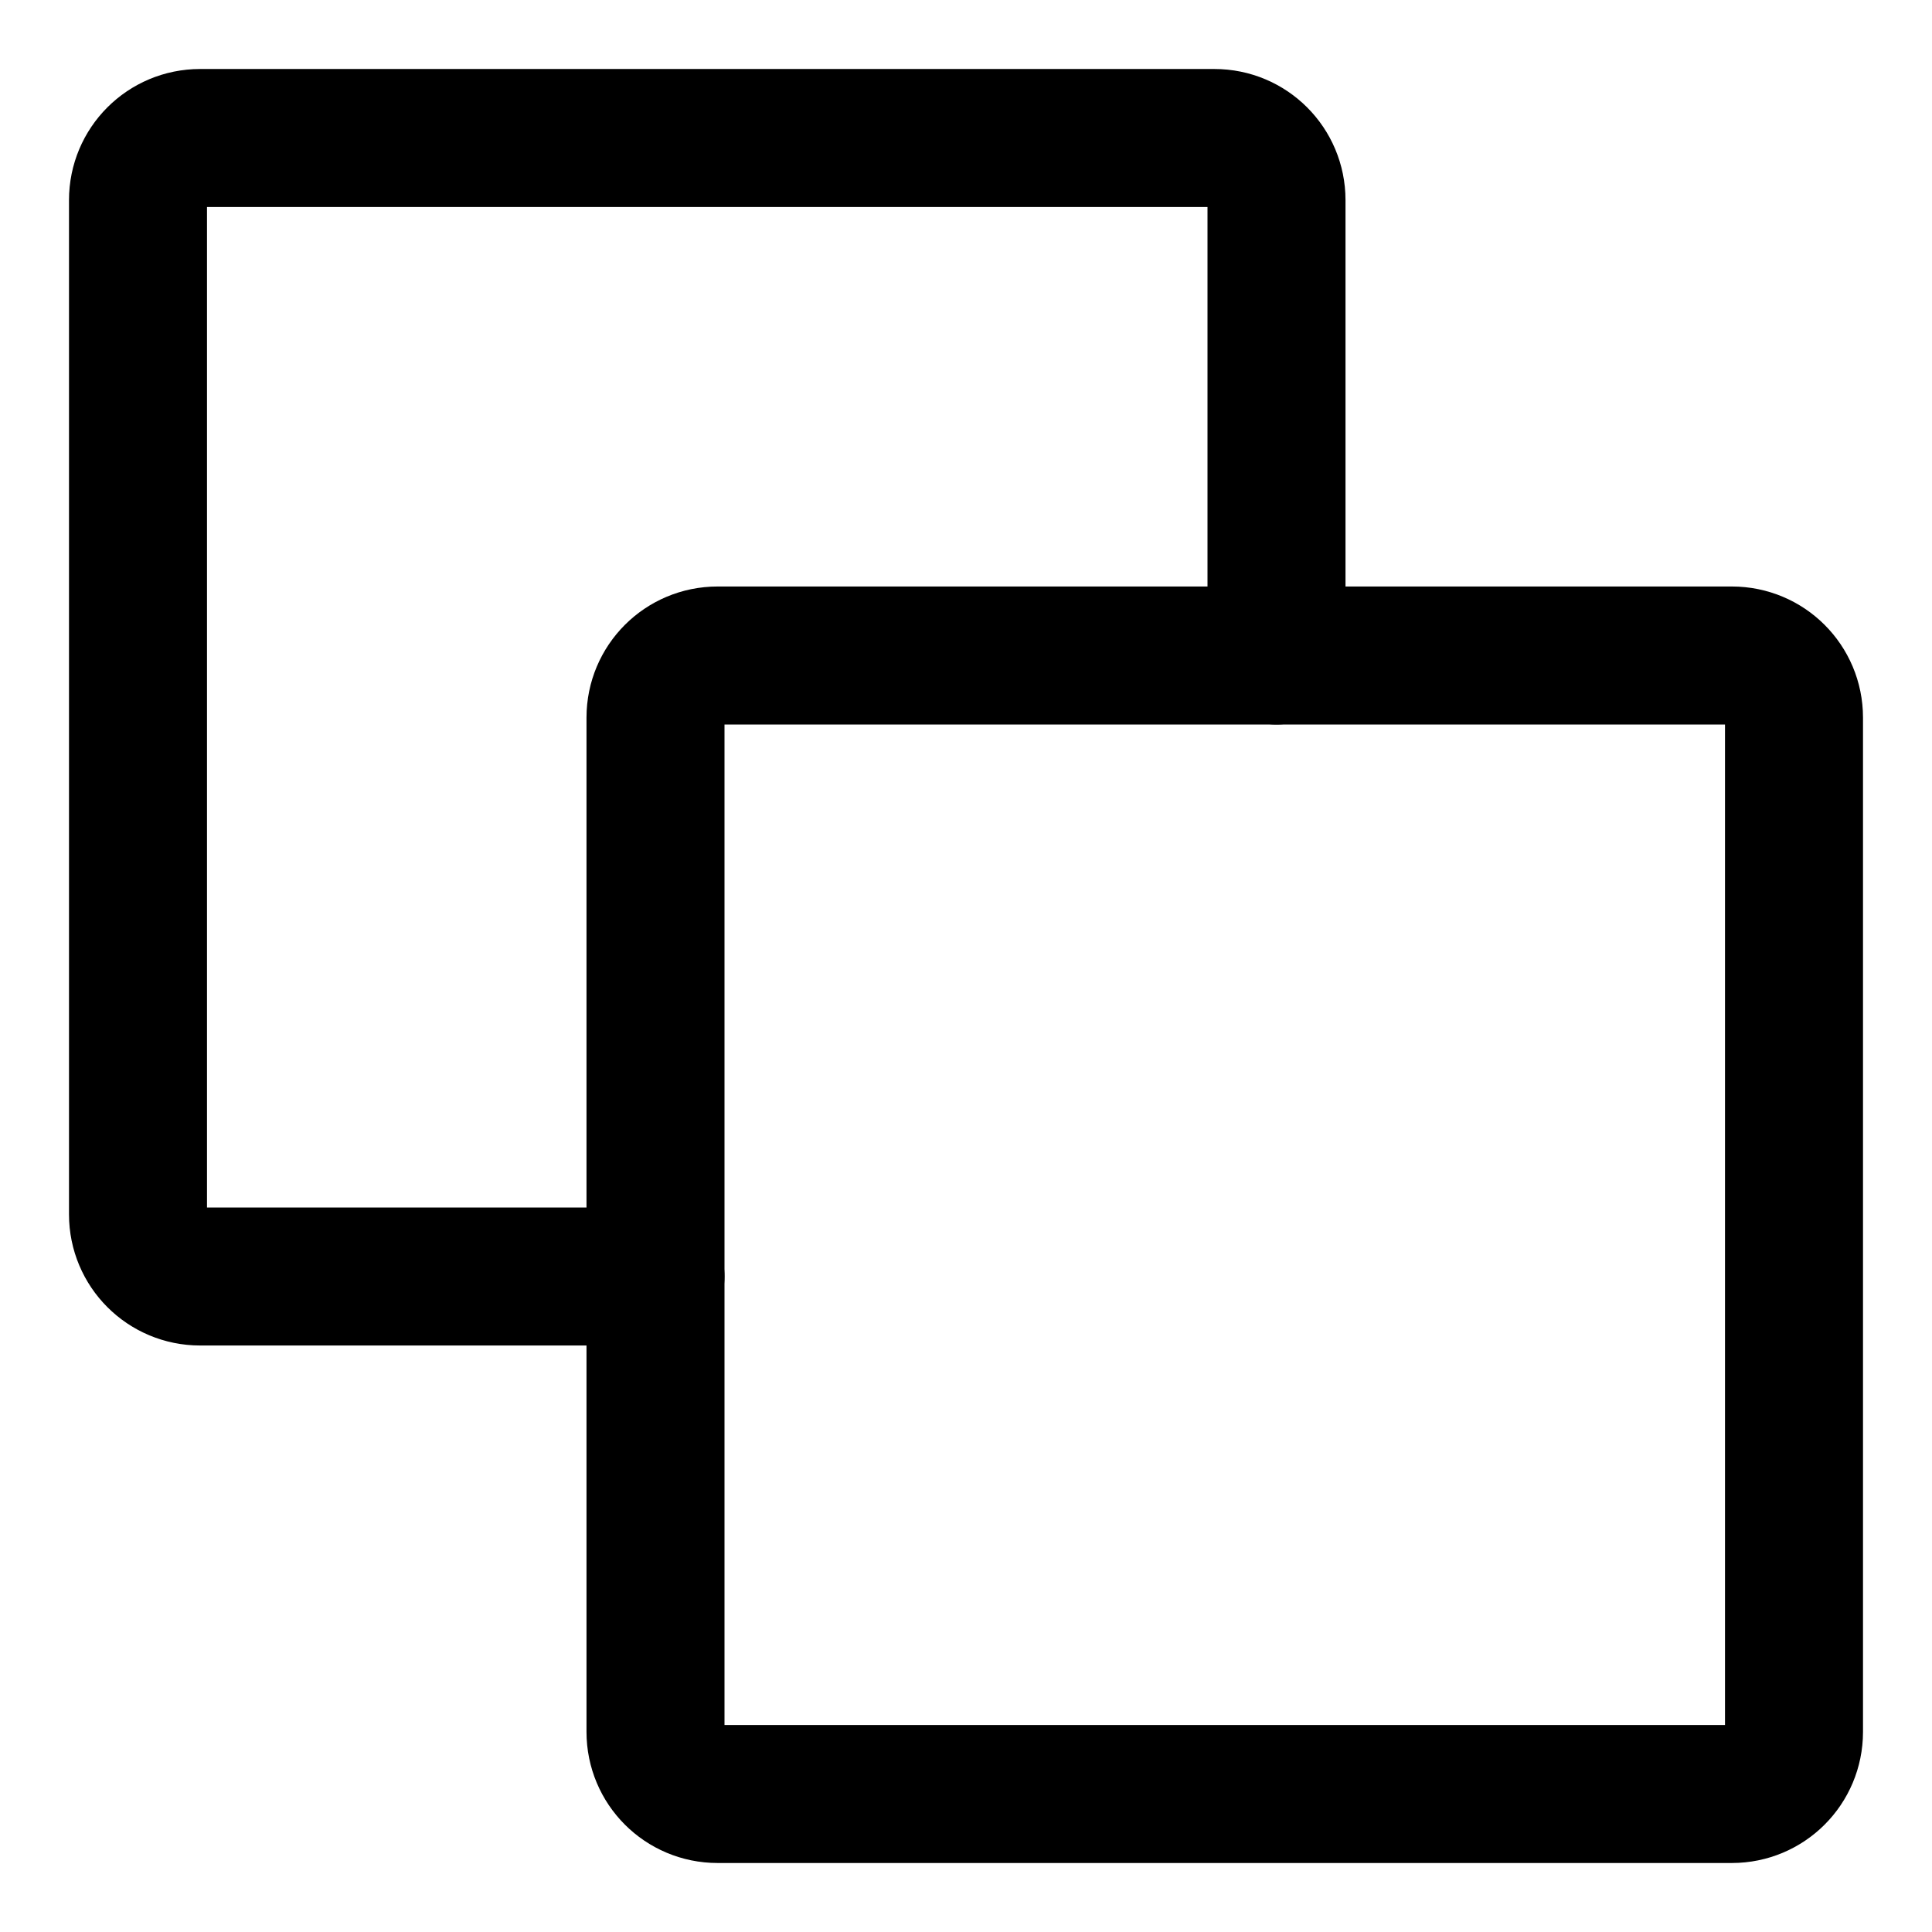
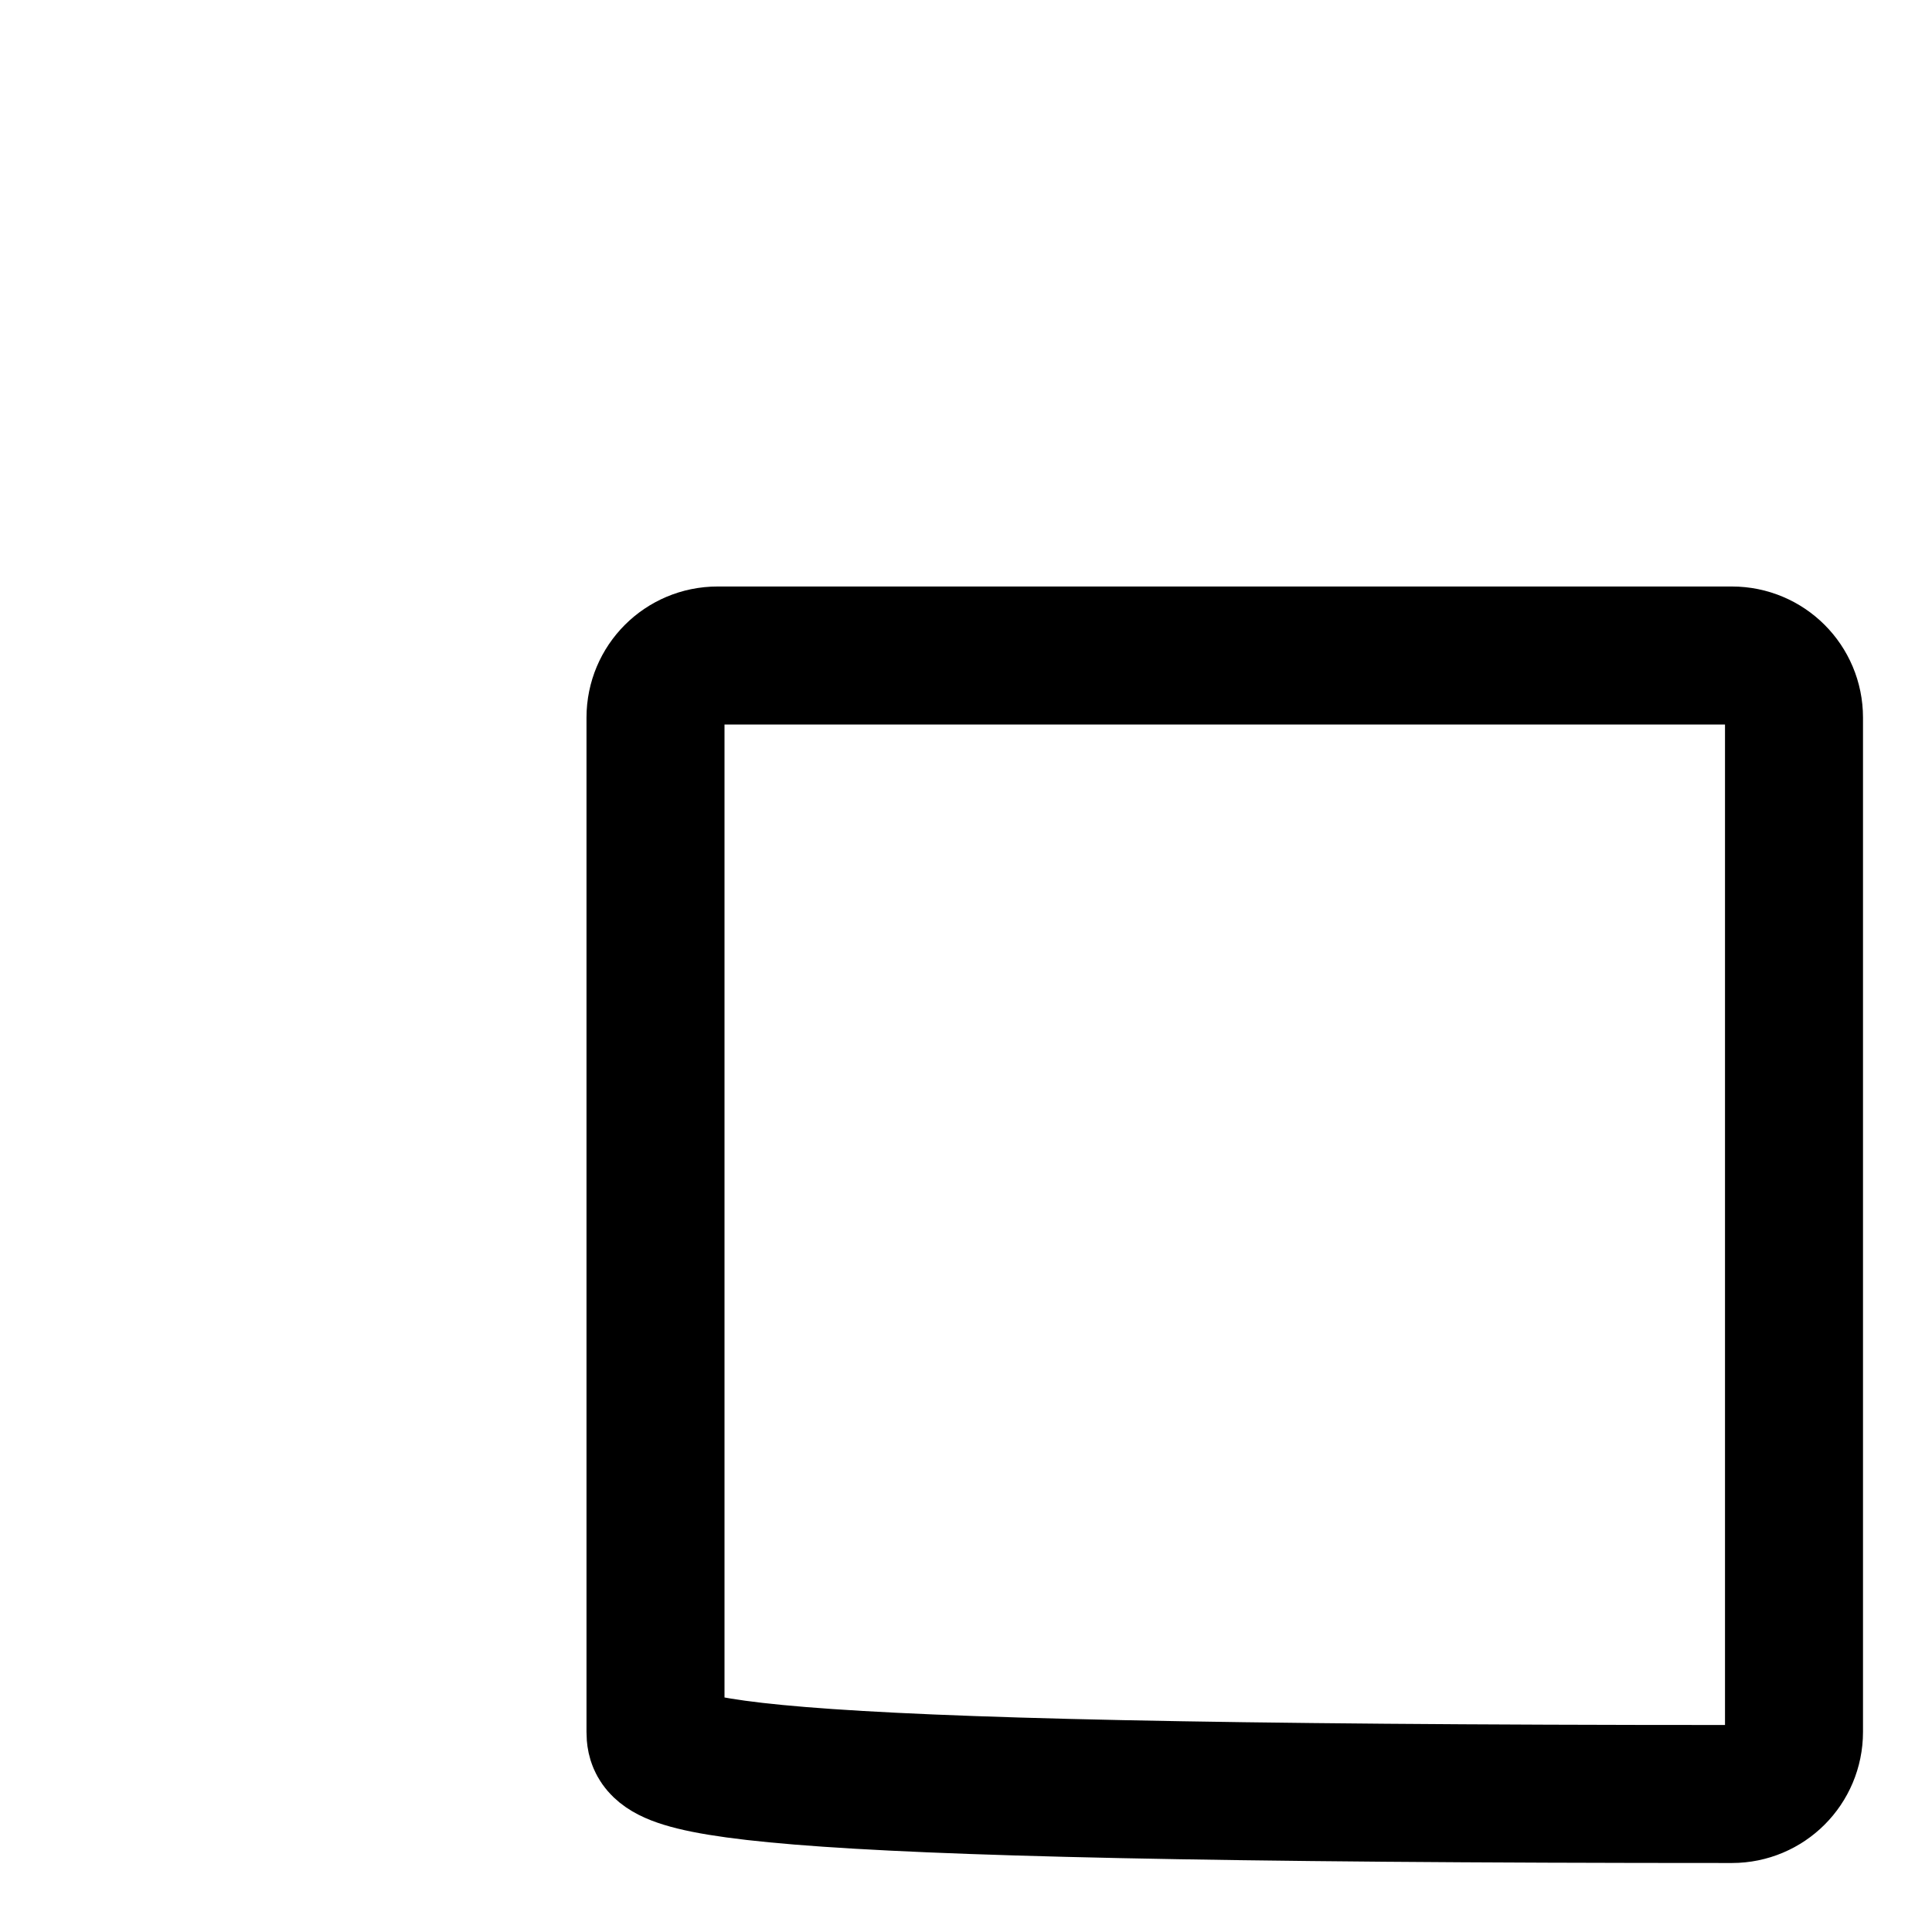
<svg xmlns="http://www.w3.org/2000/svg" width="14" height="14" viewBox="0 0 14 14" fill="none">
-   <path d="M12.55 13H5.2C4.951 13 4.75 12.799 4.75 12.55V5.2C4.75 4.951 4.951 4.75 5.2 4.75H12.55C12.799 4.75 13 4.951 13 5.2V12.55C13 12.799 12.799 13 12.55 13Z" stroke="black" stroke-linecap="round" stroke-linejoin="round" />
-   <path d="M9.25 4.75V1.45C9.25 1.201 9.049 1 8.8 1H1.45C1.201 1 1 1.201 1 1.45V8.8C1 9.049 1.201 9.25 1.45 9.25H4.75" stroke="black" stroke-linecap="round" stroke-linejoin="round" />
+   <path d="M12.55 13C4.951 13 4.75 12.799 4.75 12.55V5.2C4.75 4.951 4.951 4.75 5.2 4.75H12.55C12.799 4.75 13 4.951 13 5.2V12.55C13 12.799 12.799 13 12.55 13Z" stroke="black" stroke-linecap="round" stroke-linejoin="round" />
</svg>